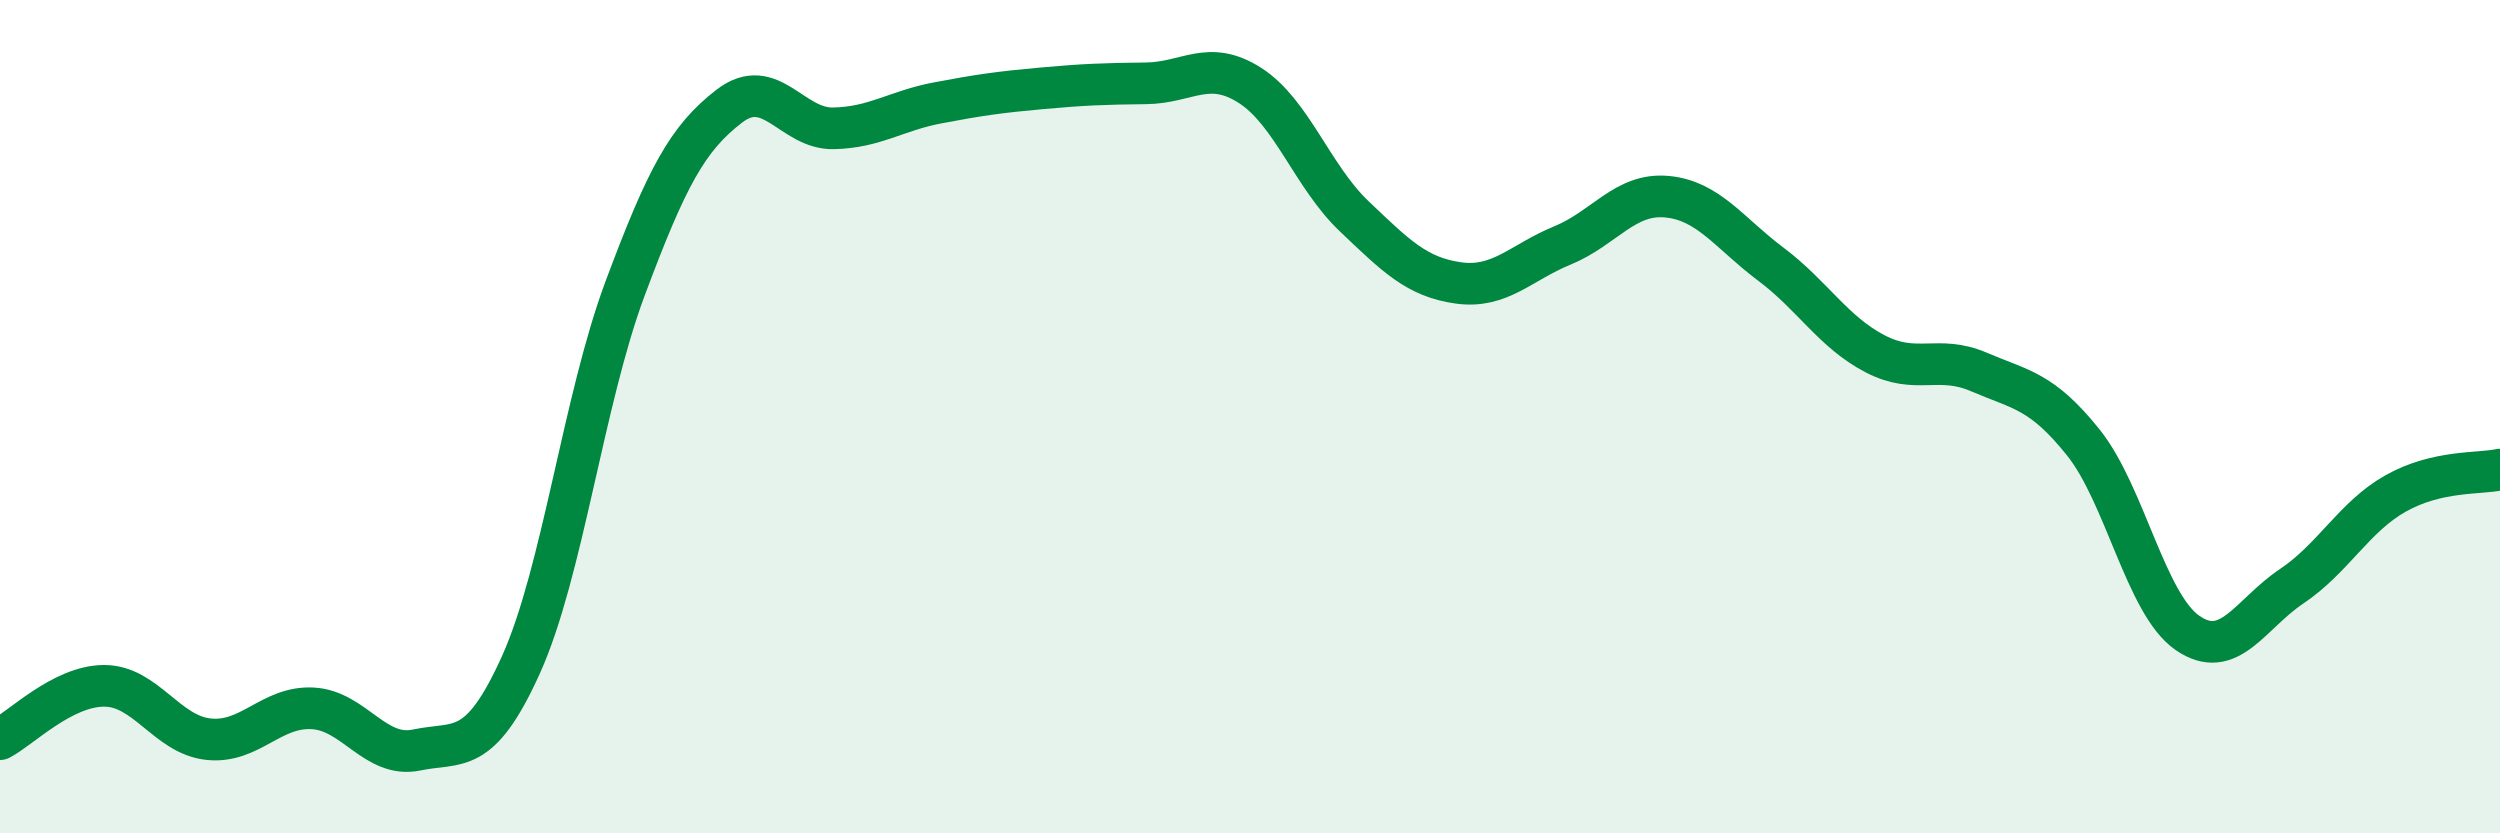
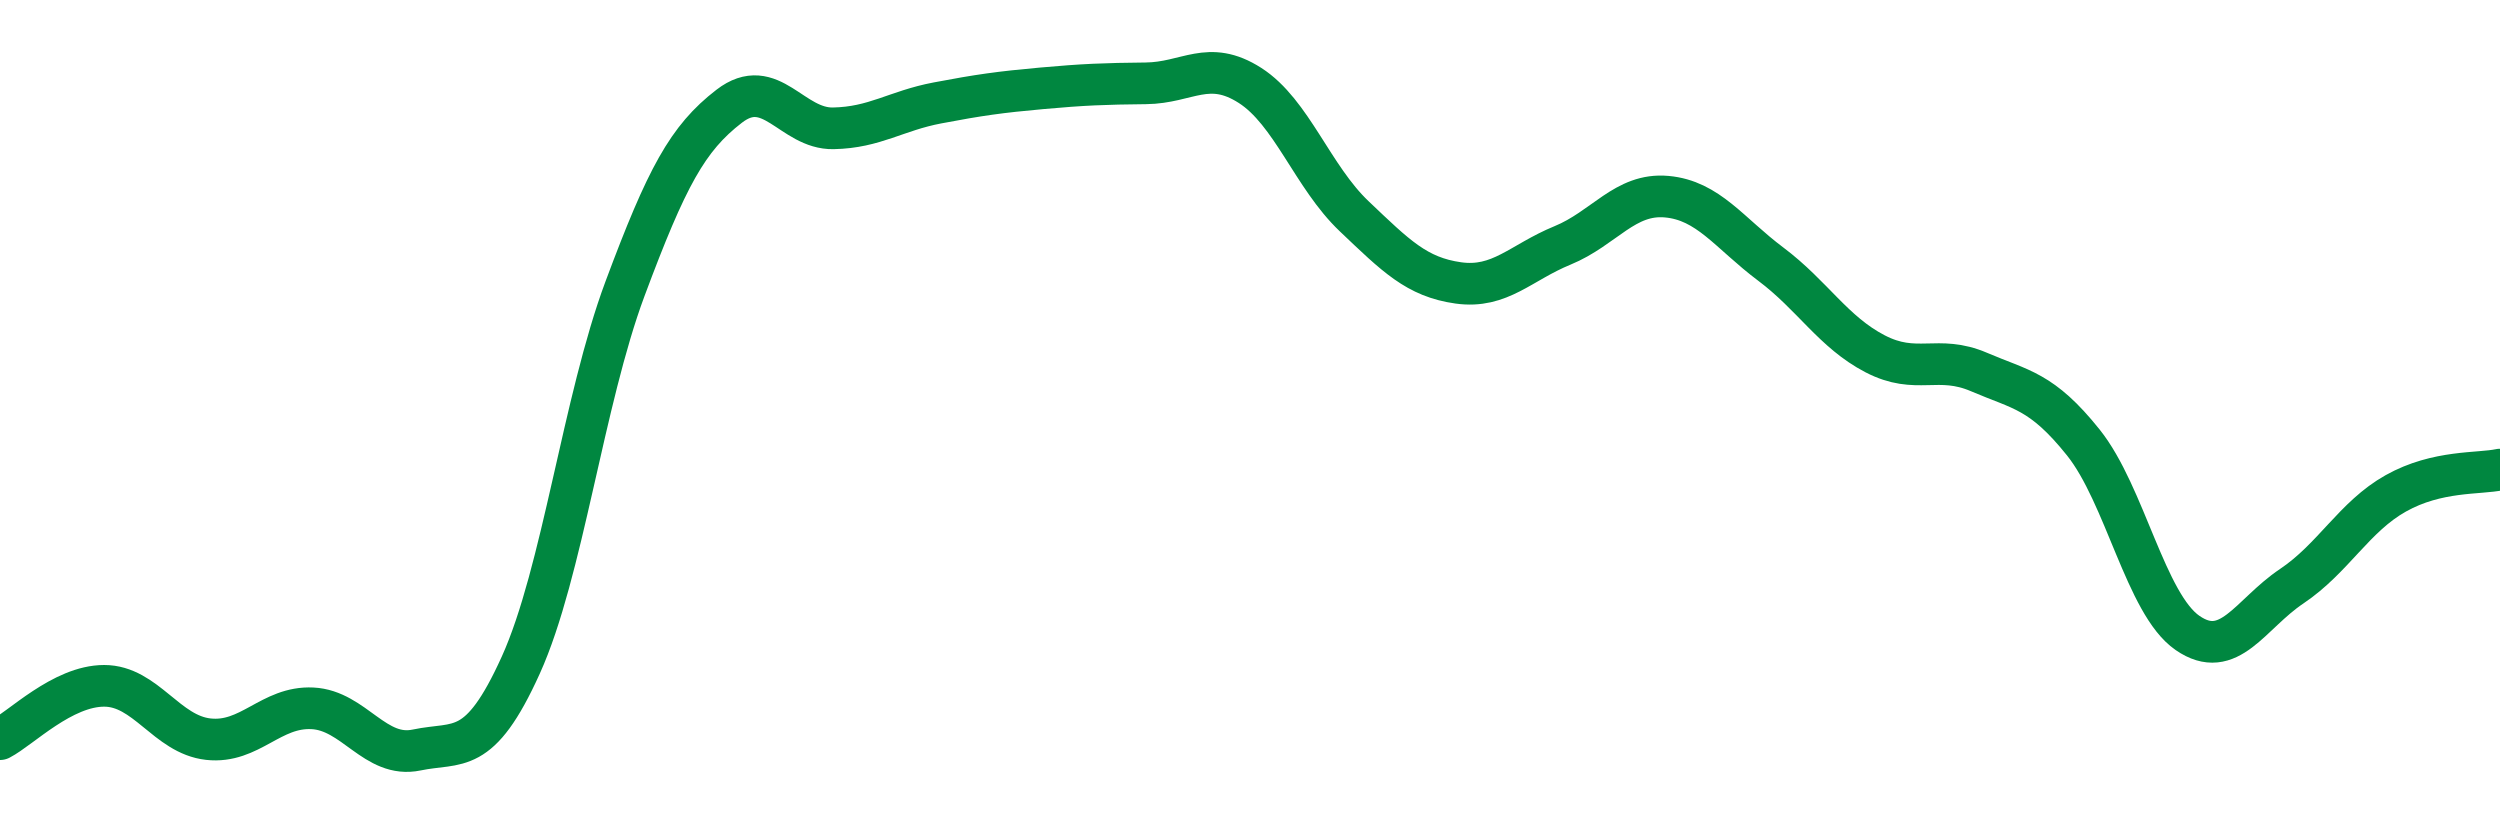
<svg xmlns="http://www.w3.org/2000/svg" width="60" height="20" viewBox="0 0 60 20">
-   <path d="M 0,17.74 C 0.5,17.48 1.5,16.46 2.5,16.46 C 3.5,16.46 4,17.63 5,17.74 C 6,17.85 6.5,16.95 7.5,17 C 8.5,17.05 9,18.21 10,18 C 11,17.79 11.5,18.17 12.5,15.96 C 13.5,13.75 14,9.61 15,6.93 C 16,4.25 16.5,3.32 17.5,2.55 C 18.5,1.78 19,3.1 20,3.08 C 21,3.06 21.5,2.66 22.5,2.47 C 23.5,2.28 24,2.21 25,2.12 C 26,2.03 26.5,2.01 27.5,2 C 28.5,1.99 29,1.41 30,2.05 C 31,2.69 31.5,4.24 32.5,5.19 C 33.5,6.14 34,6.65 35,6.79 C 36,6.93 36.5,6.3 37.5,5.89 C 38.5,5.48 39,4.63 40,4.72 C 41,4.81 41.5,5.59 42.5,6.34 C 43.5,7.09 44,7.97 45,8.49 C 46,9.01 46.5,8.5 47.5,8.93 C 48.5,9.36 49,9.37 50,10.62 C 51,11.87 51.5,14.5 52.5,15.19 C 53.5,15.88 54,14.74 55,14.07 C 56,13.4 56.5,12.4 57.5,11.84 C 58.5,11.28 59.5,11.38 60,11.27L60 20L0 20Z" fill="#008740" opacity="0.1" stroke-linecap="round" stroke-linejoin="round" />
  <path d="M 0,17.74 C 0.5,17.48 1.5,16.46 2.5,16.46 C 3.5,16.46 4,17.63 5,17.74 C 6,17.85 6.5,16.95 7.5,17 C 8.5,17.05 9,18.21 10,18 C 11,17.79 11.5,18.17 12.5,15.96 C 13.5,13.75 14,9.61 15,6.93 C 16,4.25 16.5,3.32 17.5,2.55 C 18.5,1.78 19,3.1 20,3.08 C 21,3.06 21.5,2.66 22.5,2.47 C 23.5,2.28 24,2.21 25,2.12 C 26,2.03 26.5,2.01 27.5,2 C 28.5,1.99 29,1.41 30,2.05 C 31,2.69 31.5,4.24 32.5,5.19 C 33.5,6.14 34,6.65 35,6.79 C 36,6.93 36.5,6.3 37.5,5.89 C 38.5,5.48 39,4.63 40,4.72 C 41,4.81 41.5,5.59 42.5,6.34 C 43.5,7.09 44,7.97 45,8.49 C 46,9.01 46.5,8.5 47.5,8.93 C 48.5,9.36 49,9.37 50,10.62 C 51,11.87 51.5,14.5 52.5,15.19 C 53.5,15.88 54,14.74 55,14.07 C 56,13.4 56.5,12.4 57.5,11.84 C 58.5,11.28 59.5,11.38 60,11.27" stroke="#008740" stroke-width="1" fill="none" stroke-linecap="round" stroke-linejoin="round" />
</svg>